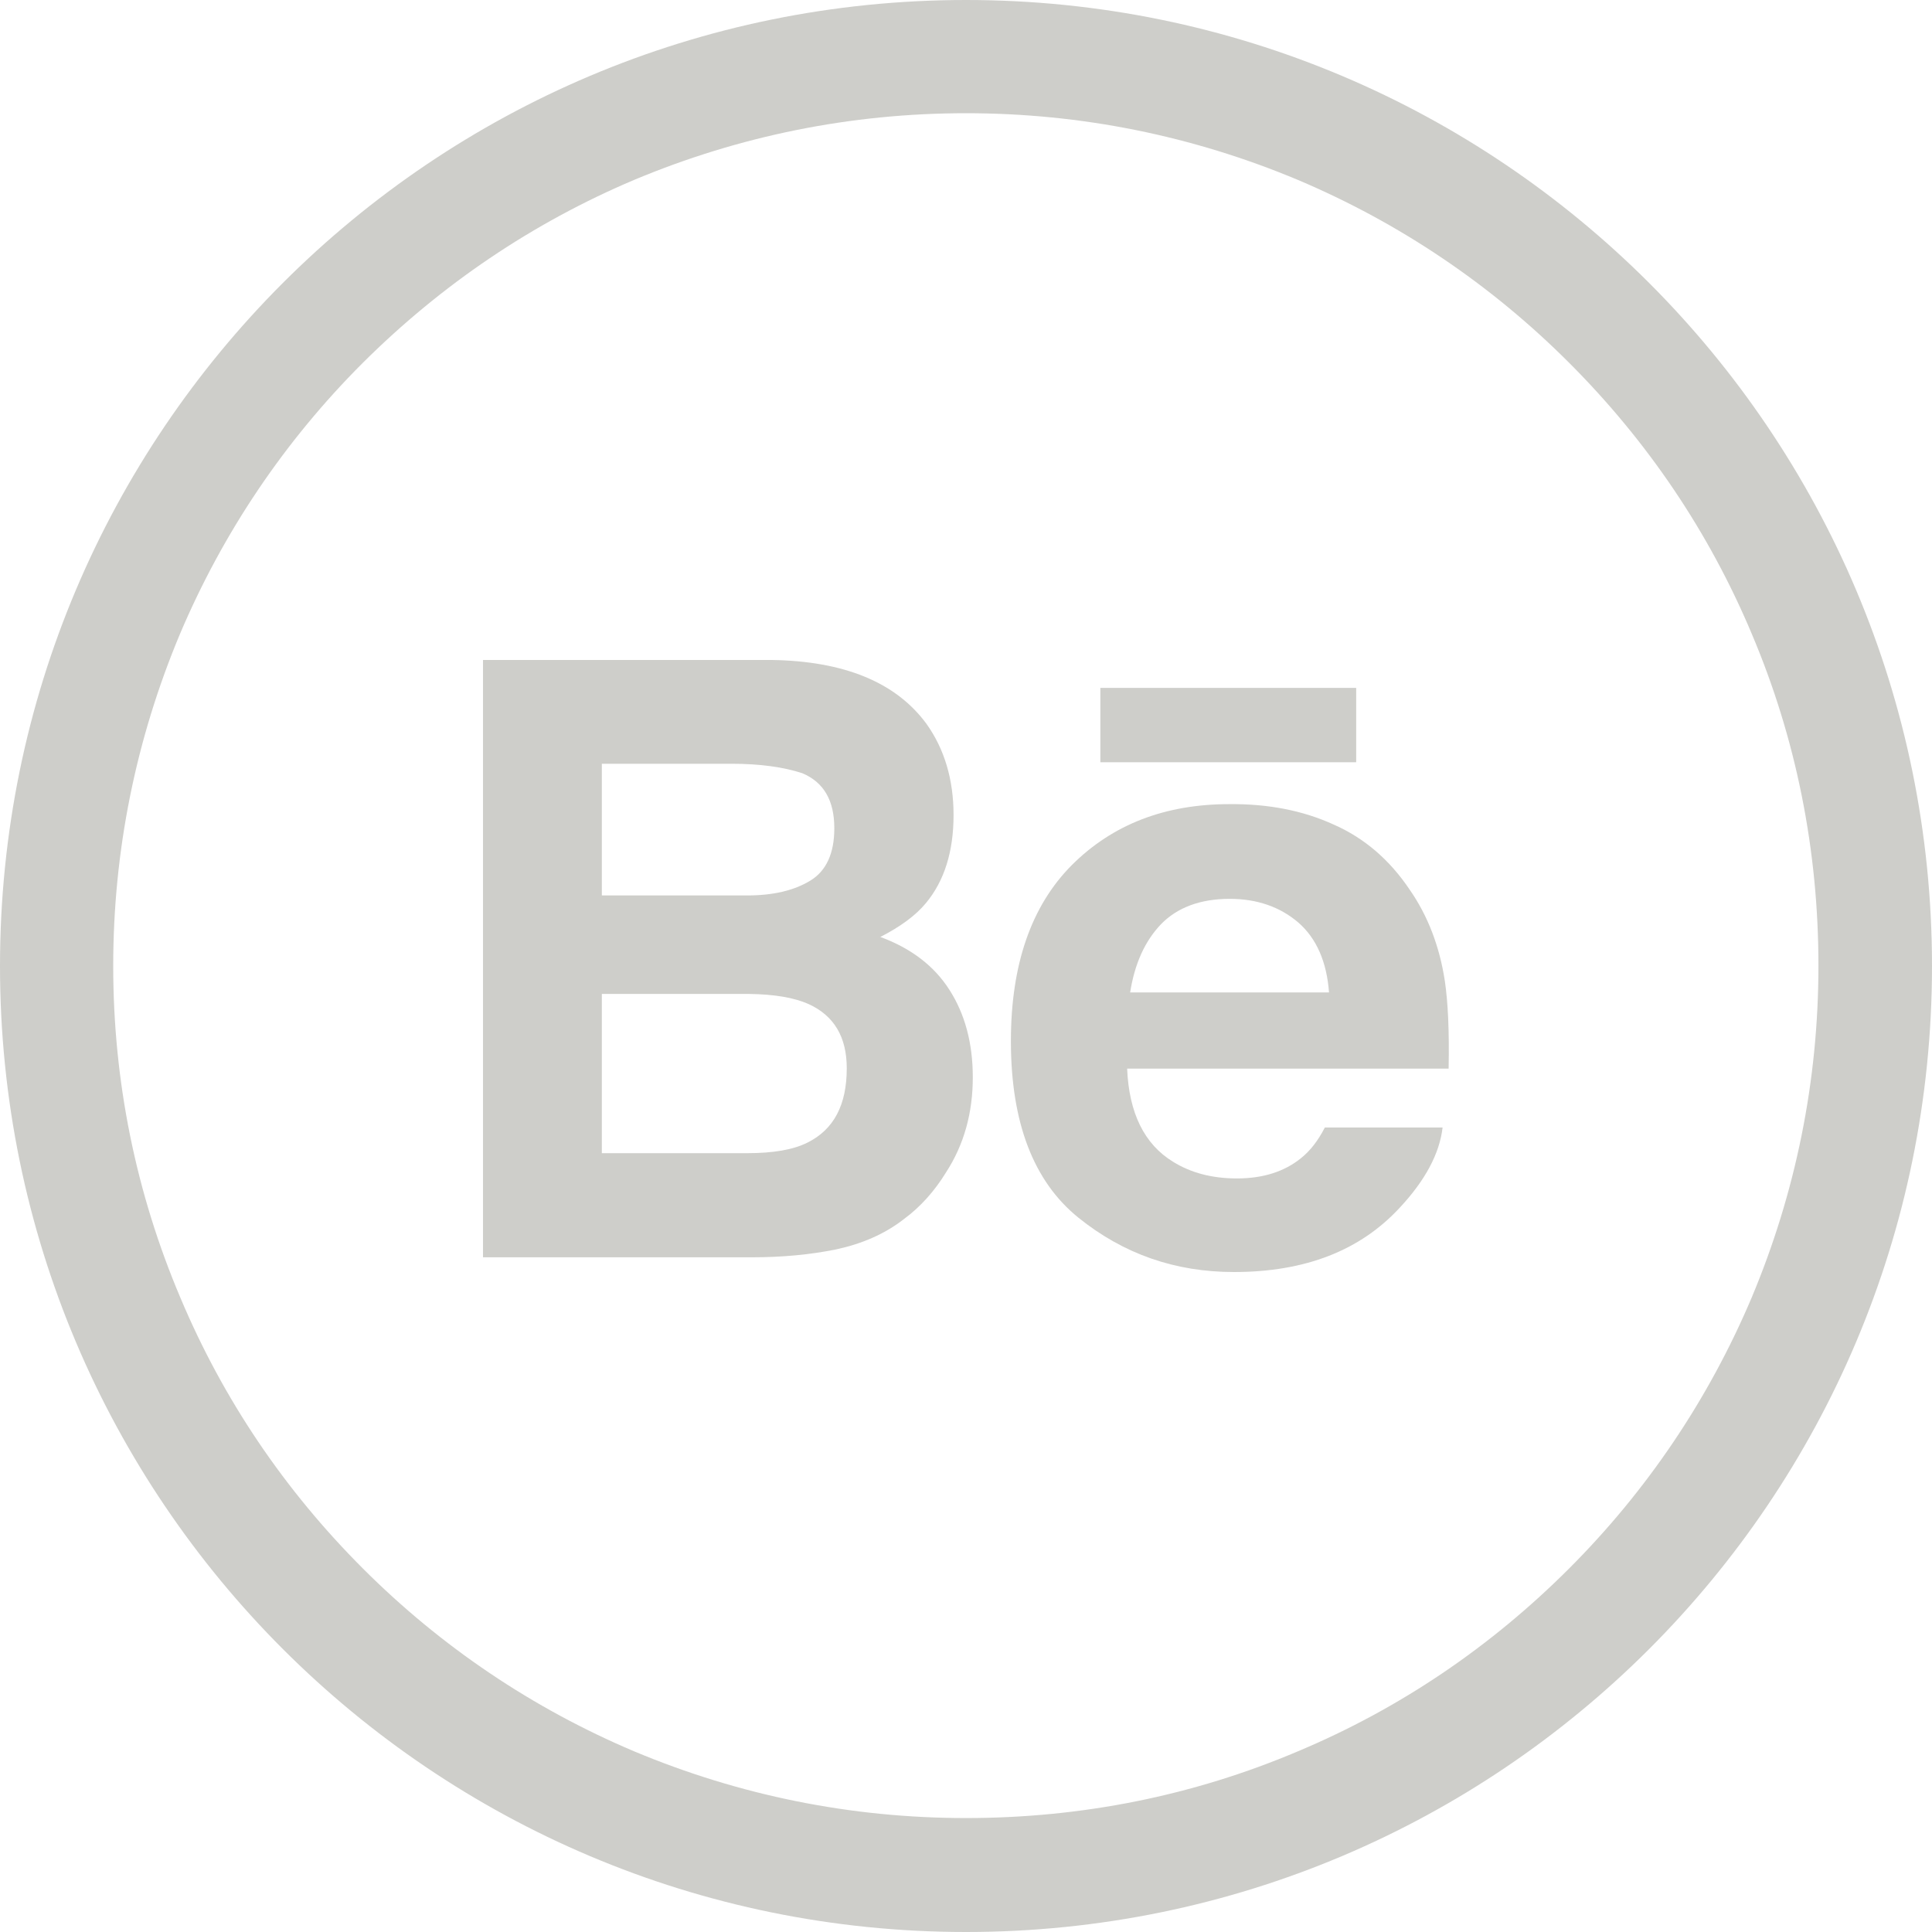
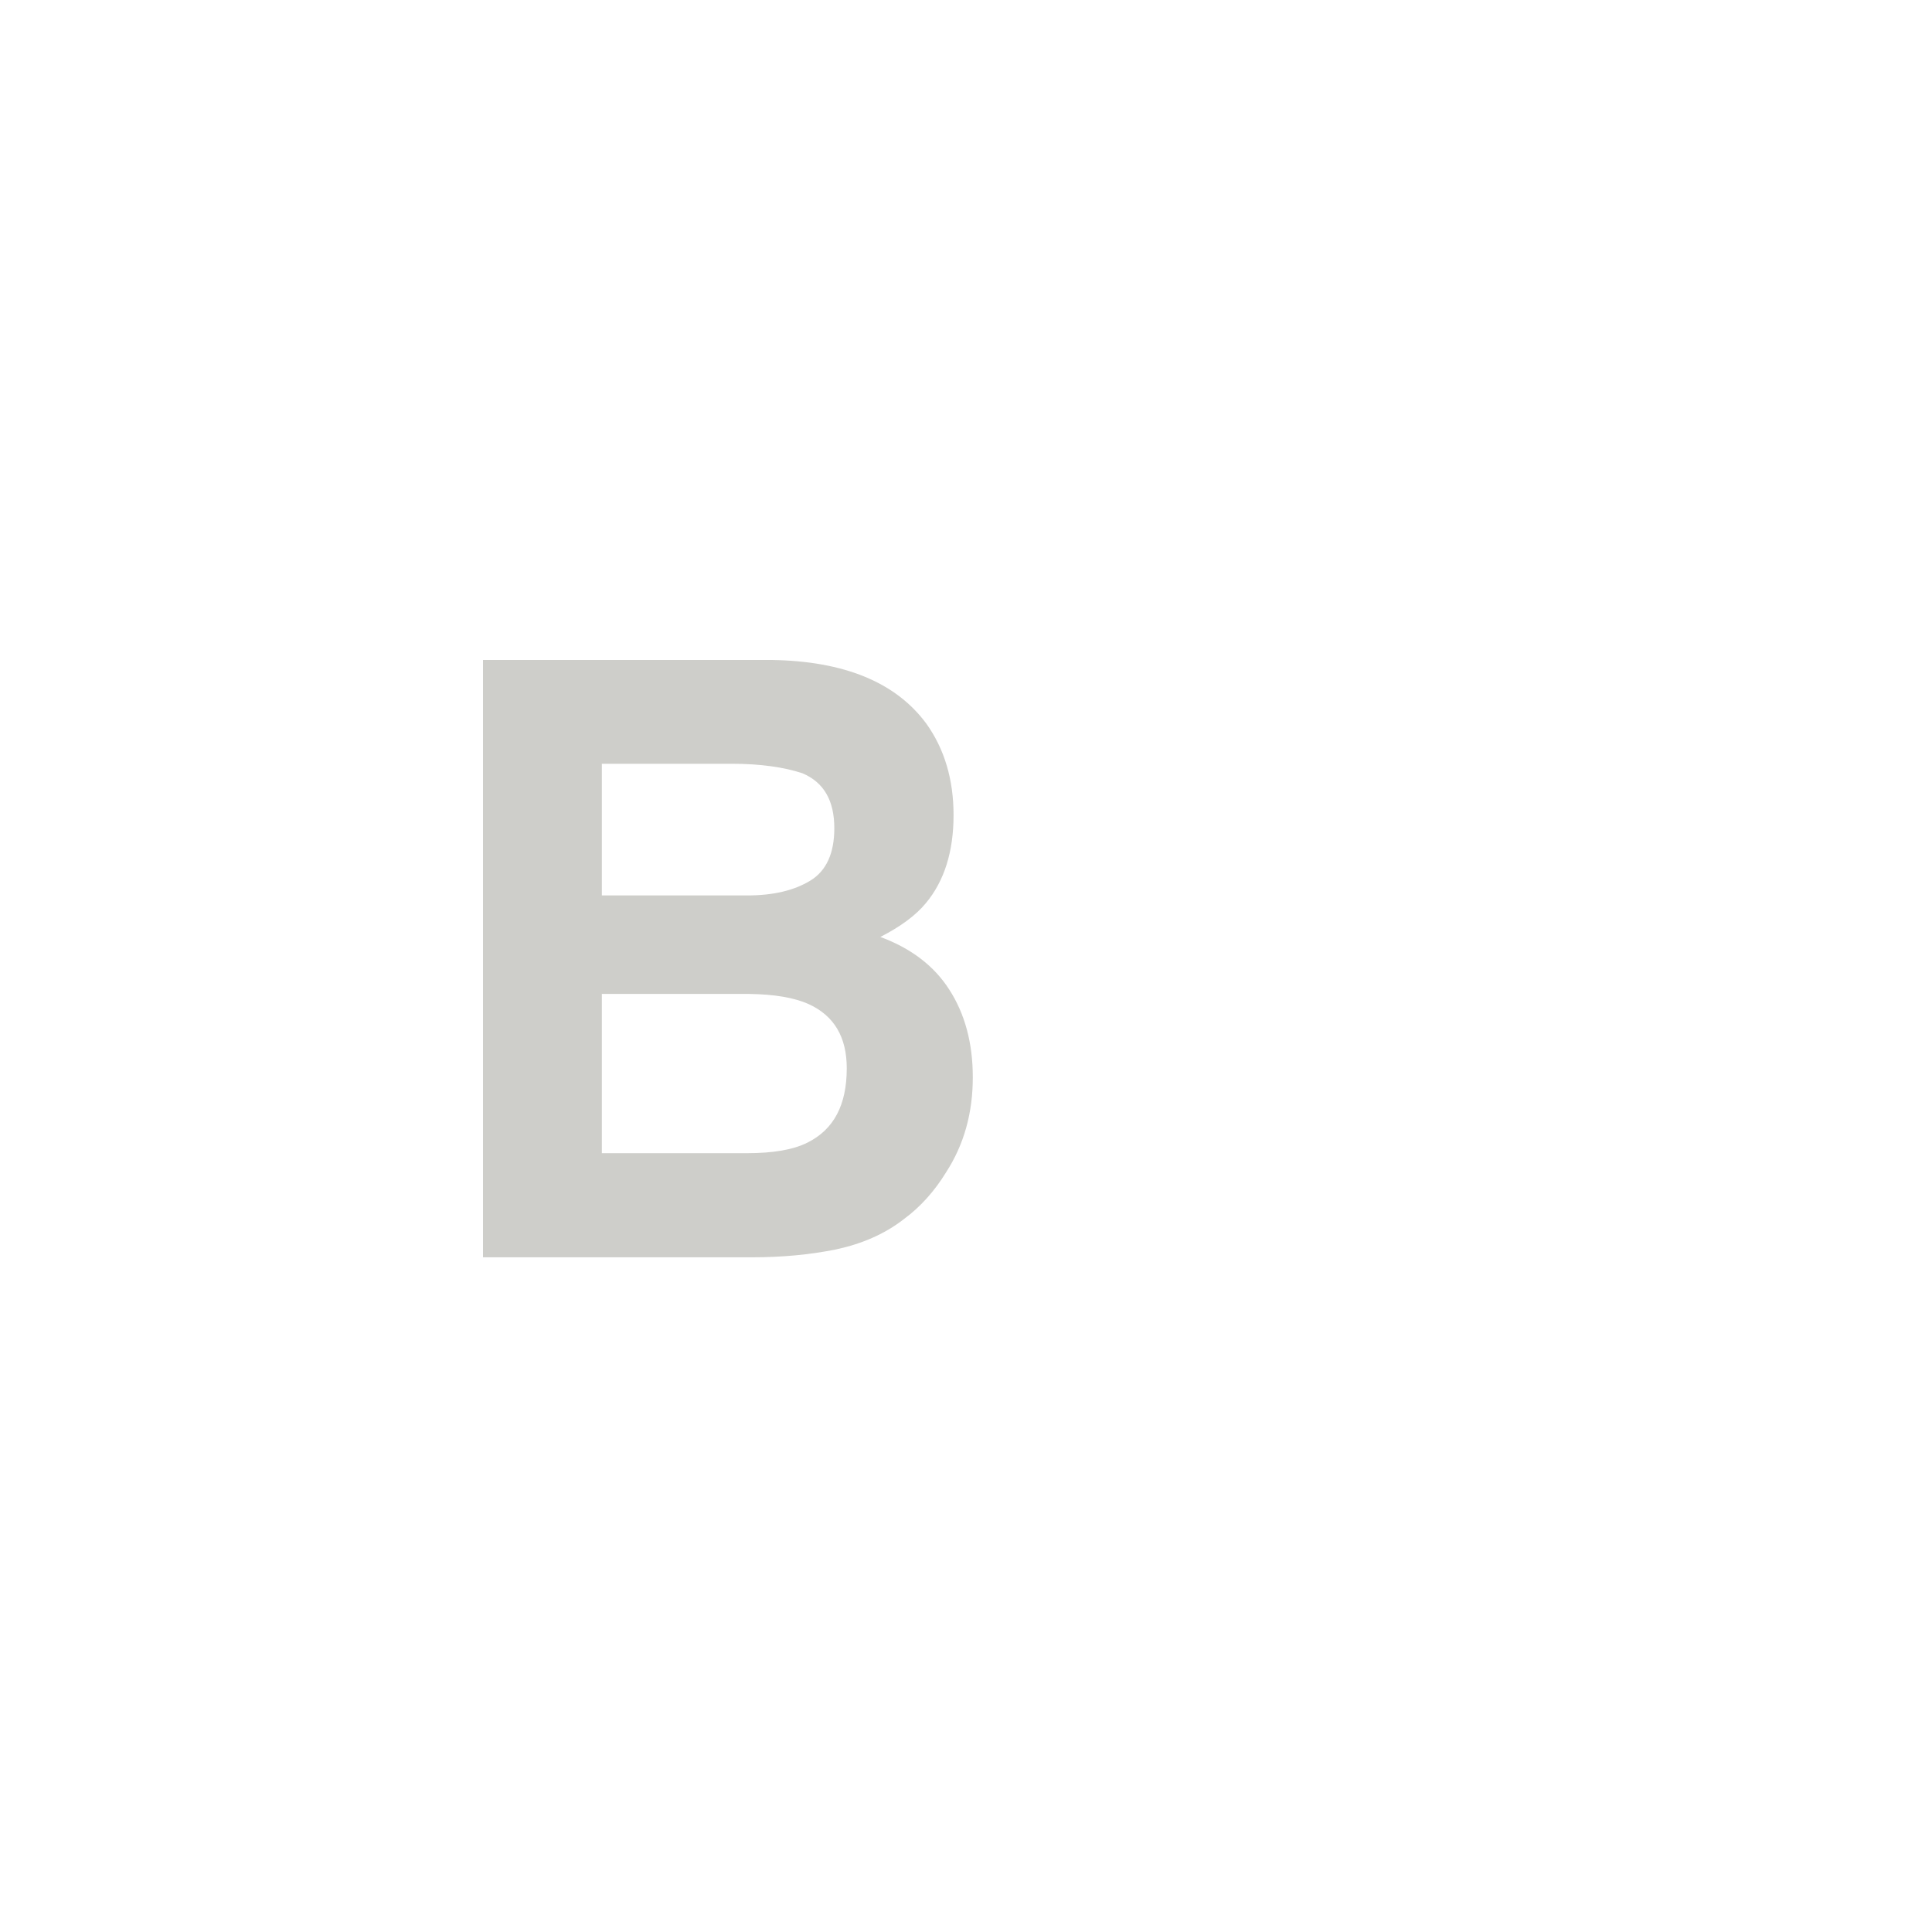
<svg xmlns="http://www.w3.org/2000/svg" width="50" height="50" viewBox="0 0 50 50" fill="none">
-   <path d="M25 0C11.191 0 3.05176e-05 11.191 3.05176e-05 25C3.05176e-05 38.809 11.191 50 25 50C38.809 50 50 38.809 50 25C50 11.191 38.809 0 25 0ZM40.605 40.596C38.574 42.627 36.221 44.219 33.594 45.322C30.879 46.475 27.988 47.051 25 47.051C22.021 47.051 19.131 46.465 16.406 45.322C13.779 44.209 11.416 42.617 9.395 40.596C7.363 38.565 5.772 36.211 4.668 33.584C3.516 30.869 2.93 27.979 2.93 25C2.93 22.021 3.516 19.131 4.658 16.406C5.772 13.779 7.363 11.416 9.385 9.395C11.426 7.363 13.779 5.771 16.406 4.658C19.131 3.516 22.021 2.93 25 2.93C27.979 2.93 30.869 3.516 33.594 4.658C36.221 5.771 38.584 7.363 40.605 9.385C42.637 11.416 44.228 13.77 45.332 16.396C46.484 19.111 47.061 22.002 47.061 24.99C47.061 27.969 46.475 30.859 45.332 33.584C44.219 36.211 42.627 38.574 40.605 40.596Z" fill="#CECECA" />
-   <path d="M35.098 17.803H28.477V19.727H35.098V17.803Z" fill="#CECECA" />
-   <path d="M36.484 23.027C35.967 22.256 35.312 21.689 34.512 21.338C33.721 20.977 32.822 20.801 31.816 20.811C30.146 20.811 28.789 21.338 27.734 22.393C26.689 23.447 26.162 24.961 26.162 26.943C26.162 29.053 26.748 30.576 27.91 31.514C29.072 32.451 30.41 32.92 31.934 32.92C33.779 32.92 35.205 32.363 36.23 31.25C36.885 30.547 37.256 29.854 37.334 29.18H34.287C34.111 29.521 33.906 29.785 33.672 29.971C33.242 30.322 32.686 30.498 32.012 30.498C31.367 30.498 30.82 30.352 30.361 30.068C29.609 29.609 29.219 28.799 29.17 27.656H37.49C37.51 26.67 37.471 25.918 37.393 25.391C37.256 24.492 36.953 23.701 36.484 23.027ZM29.248 25.684C29.365 24.941 29.629 24.355 30.049 23.916C30.469 23.486 31.064 23.262 31.826 23.262C32.529 23.262 33.125 23.467 33.603 23.877C34.072 24.287 34.336 24.893 34.395 25.684H29.248Z" fill="#CECECA" />
  <path d="M22.783 24.248C23.301 23.984 23.701 23.691 23.965 23.369C24.443 22.793 24.678 22.031 24.678 21.094C24.678 20.176 24.443 19.385 23.975 18.73C23.184 17.656 21.846 17.109 19.971 17.08H12.5V32.539H19.453C20.244 32.539 20.967 32.471 21.641 32.334C22.314 32.188 22.9 31.934 23.389 31.553C23.828 31.23 24.189 30.82 24.483 30.342C24.951 29.619 25.176 28.799 25.176 27.881C25.176 26.992 24.971 26.24 24.57 25.615C24.17 24.99 23.574 24.541 22.783 24.248ZM15.576 19.766H18.936C19.678 19.766 20.283 19.854 20.762 20.01C21.318 20.244 21.592 20.713 21.592 21.436C21.592 22.08 21.387 22.539 20.967 22.793C20.547 23.047 20.01 23.174 19.336 23.174H15.576V19.766ZM20.898 29.57C20.527 29.756 20.01 29.844 19.336 29.844H15.576V25.723H19.385C20.049 25.732 20.557 25.82 20.928 25.986C21.592 26.289 21.914 26.846 21.914 27.646C21.914 28.594 21.582 29.229 20.898 29.57Z" fill="#CECECA" />
</svg>